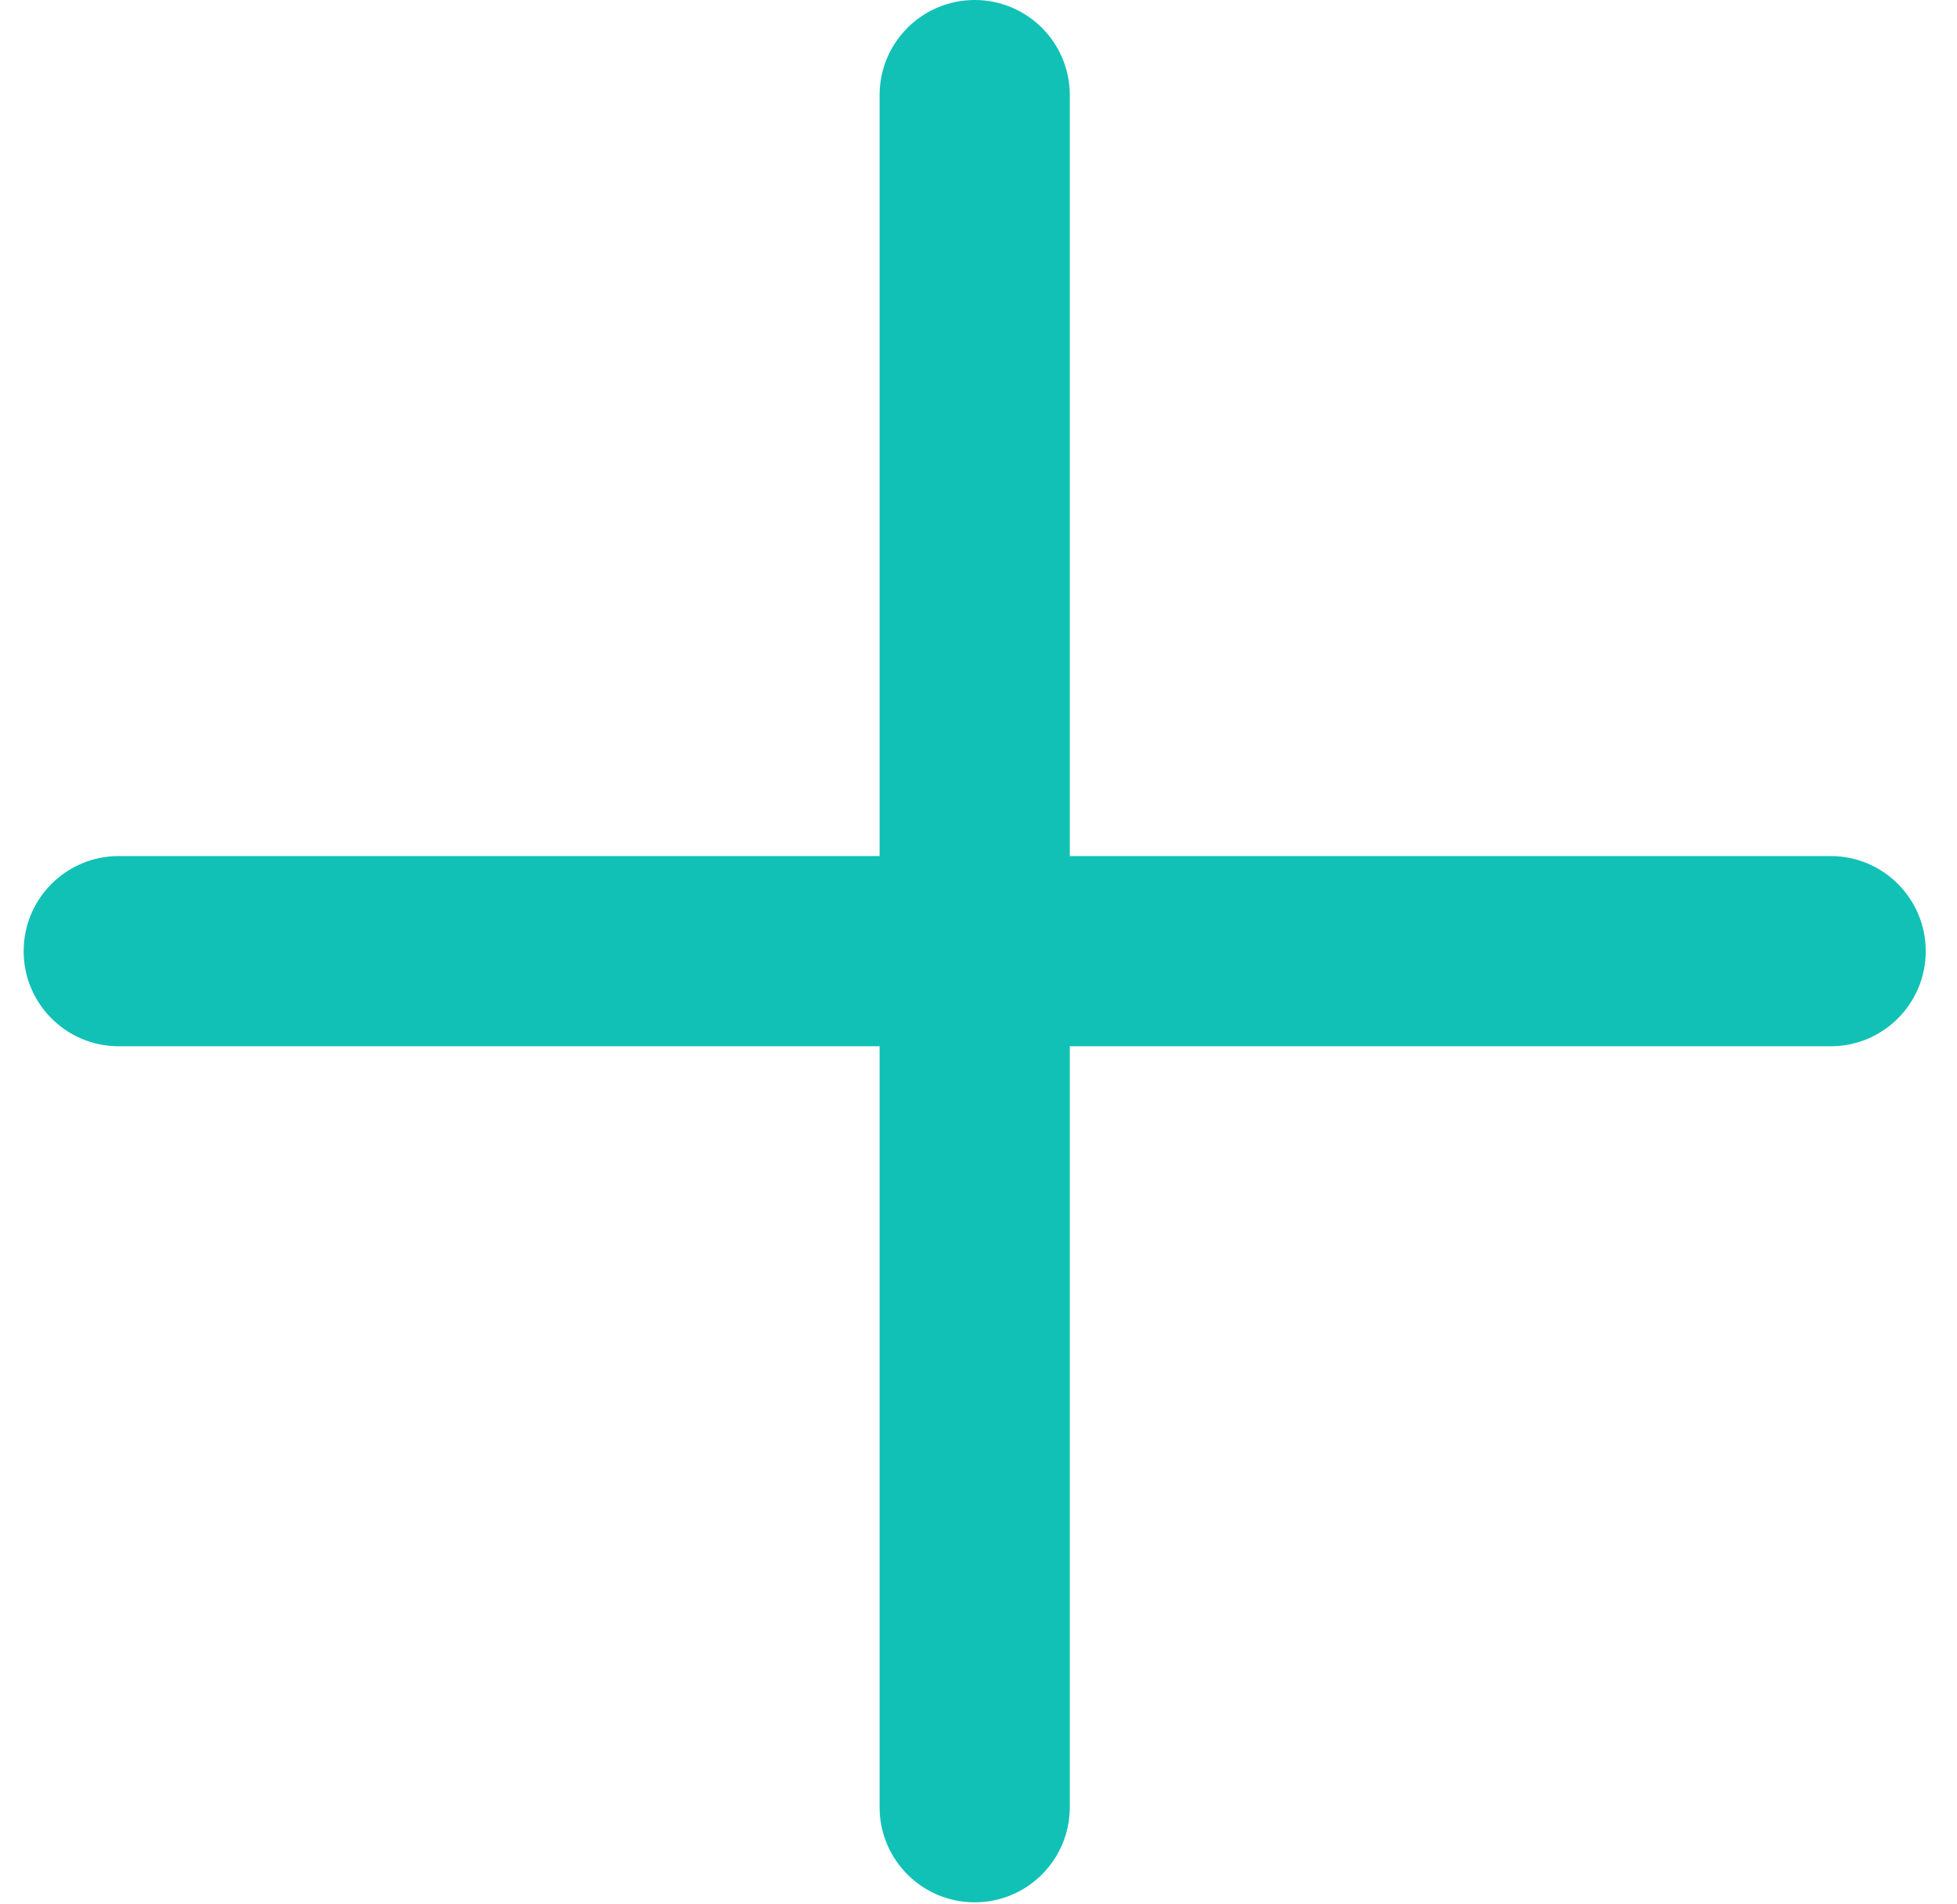
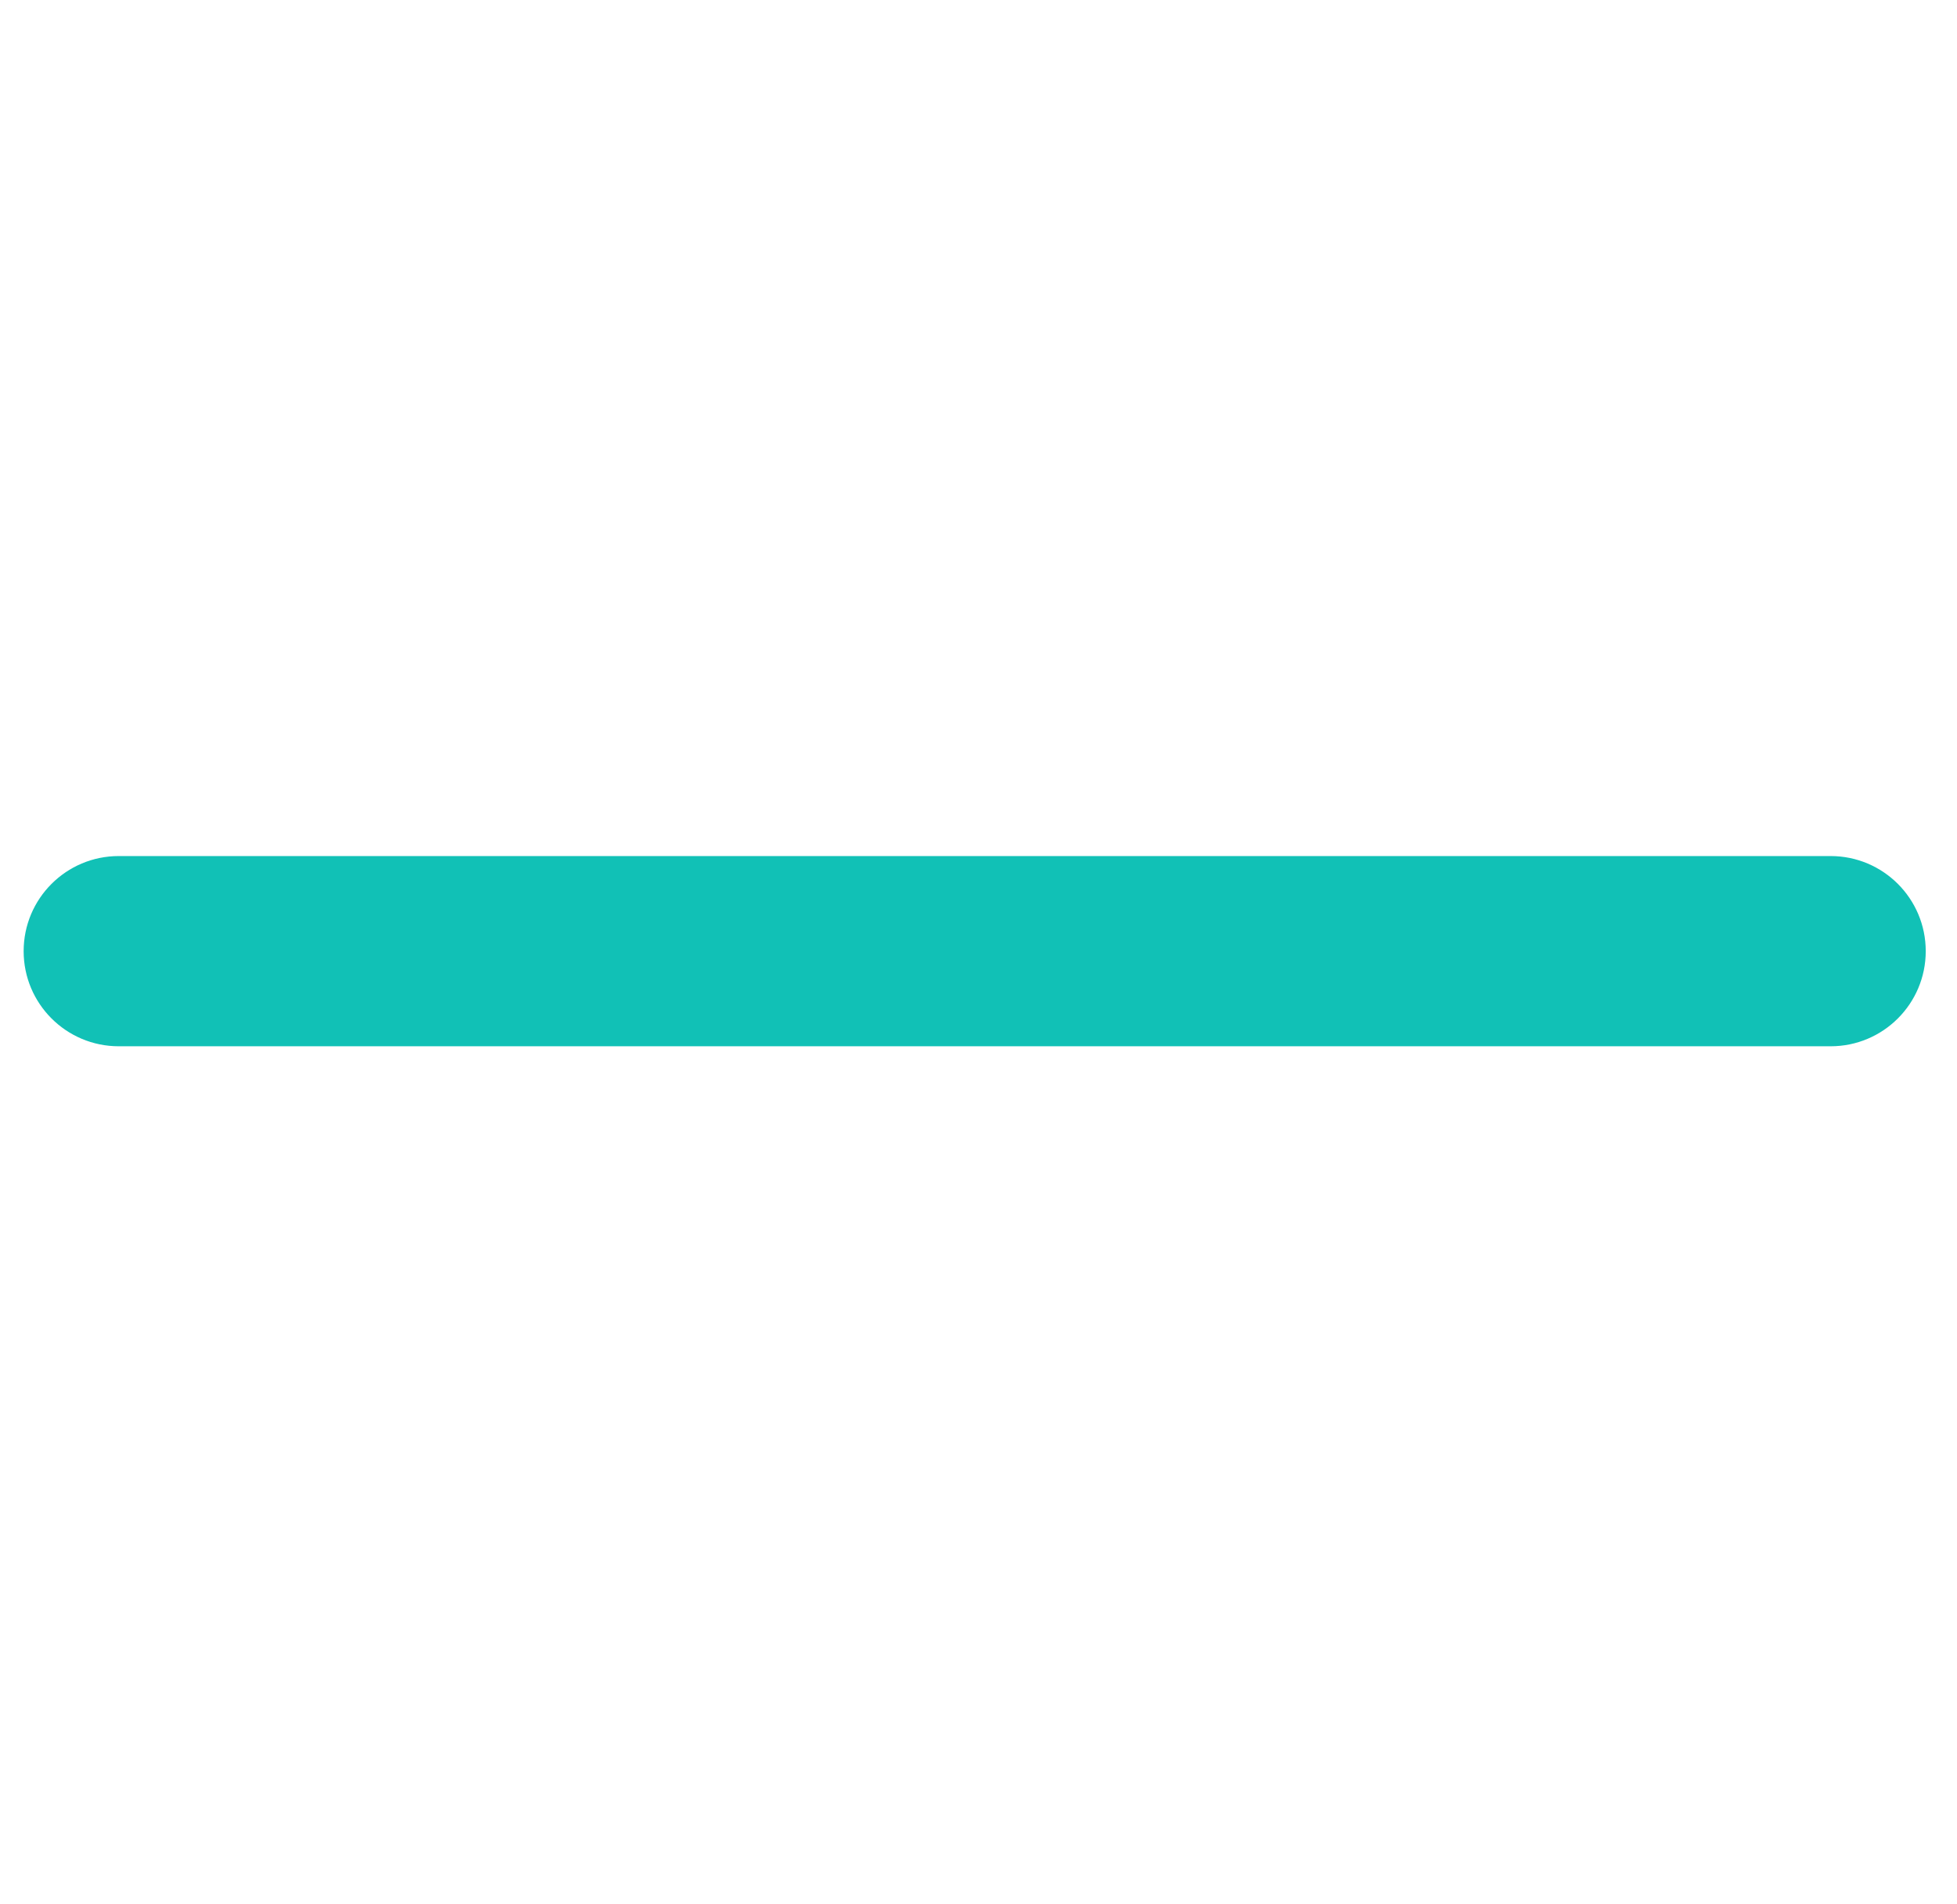
<svg xmlns="http://www.w3.org/2000/svg" width="37" height="36" viewBox="0 0 37 36" fill="none">
-   <path d="M16.63 1.798C16.63 0.805 17.435 0 18.428 0C19.421 0 20.226 0.805 20.226 1.798L20.226 34.164C20.226 35.157 19.421 35.962 18.428 35.962C17.435 35.962 16.63 35.157 16.63 34.164L16.63 1.798Z" fill="#11C1B6" />
  <path d="M2.245 19.779C1.252 19.779 0.447 18.974 0.447 17.981C0.447 16.988 1.252 16.183 2.245 16.183L34.611 16.183C35.604 16.183 36.409 16.988 36.409 17.981C36.409 18.974 35.604 19.779 34.611 19.779L2.245 19.779Z" fill="#11C1B6" />
</svg>